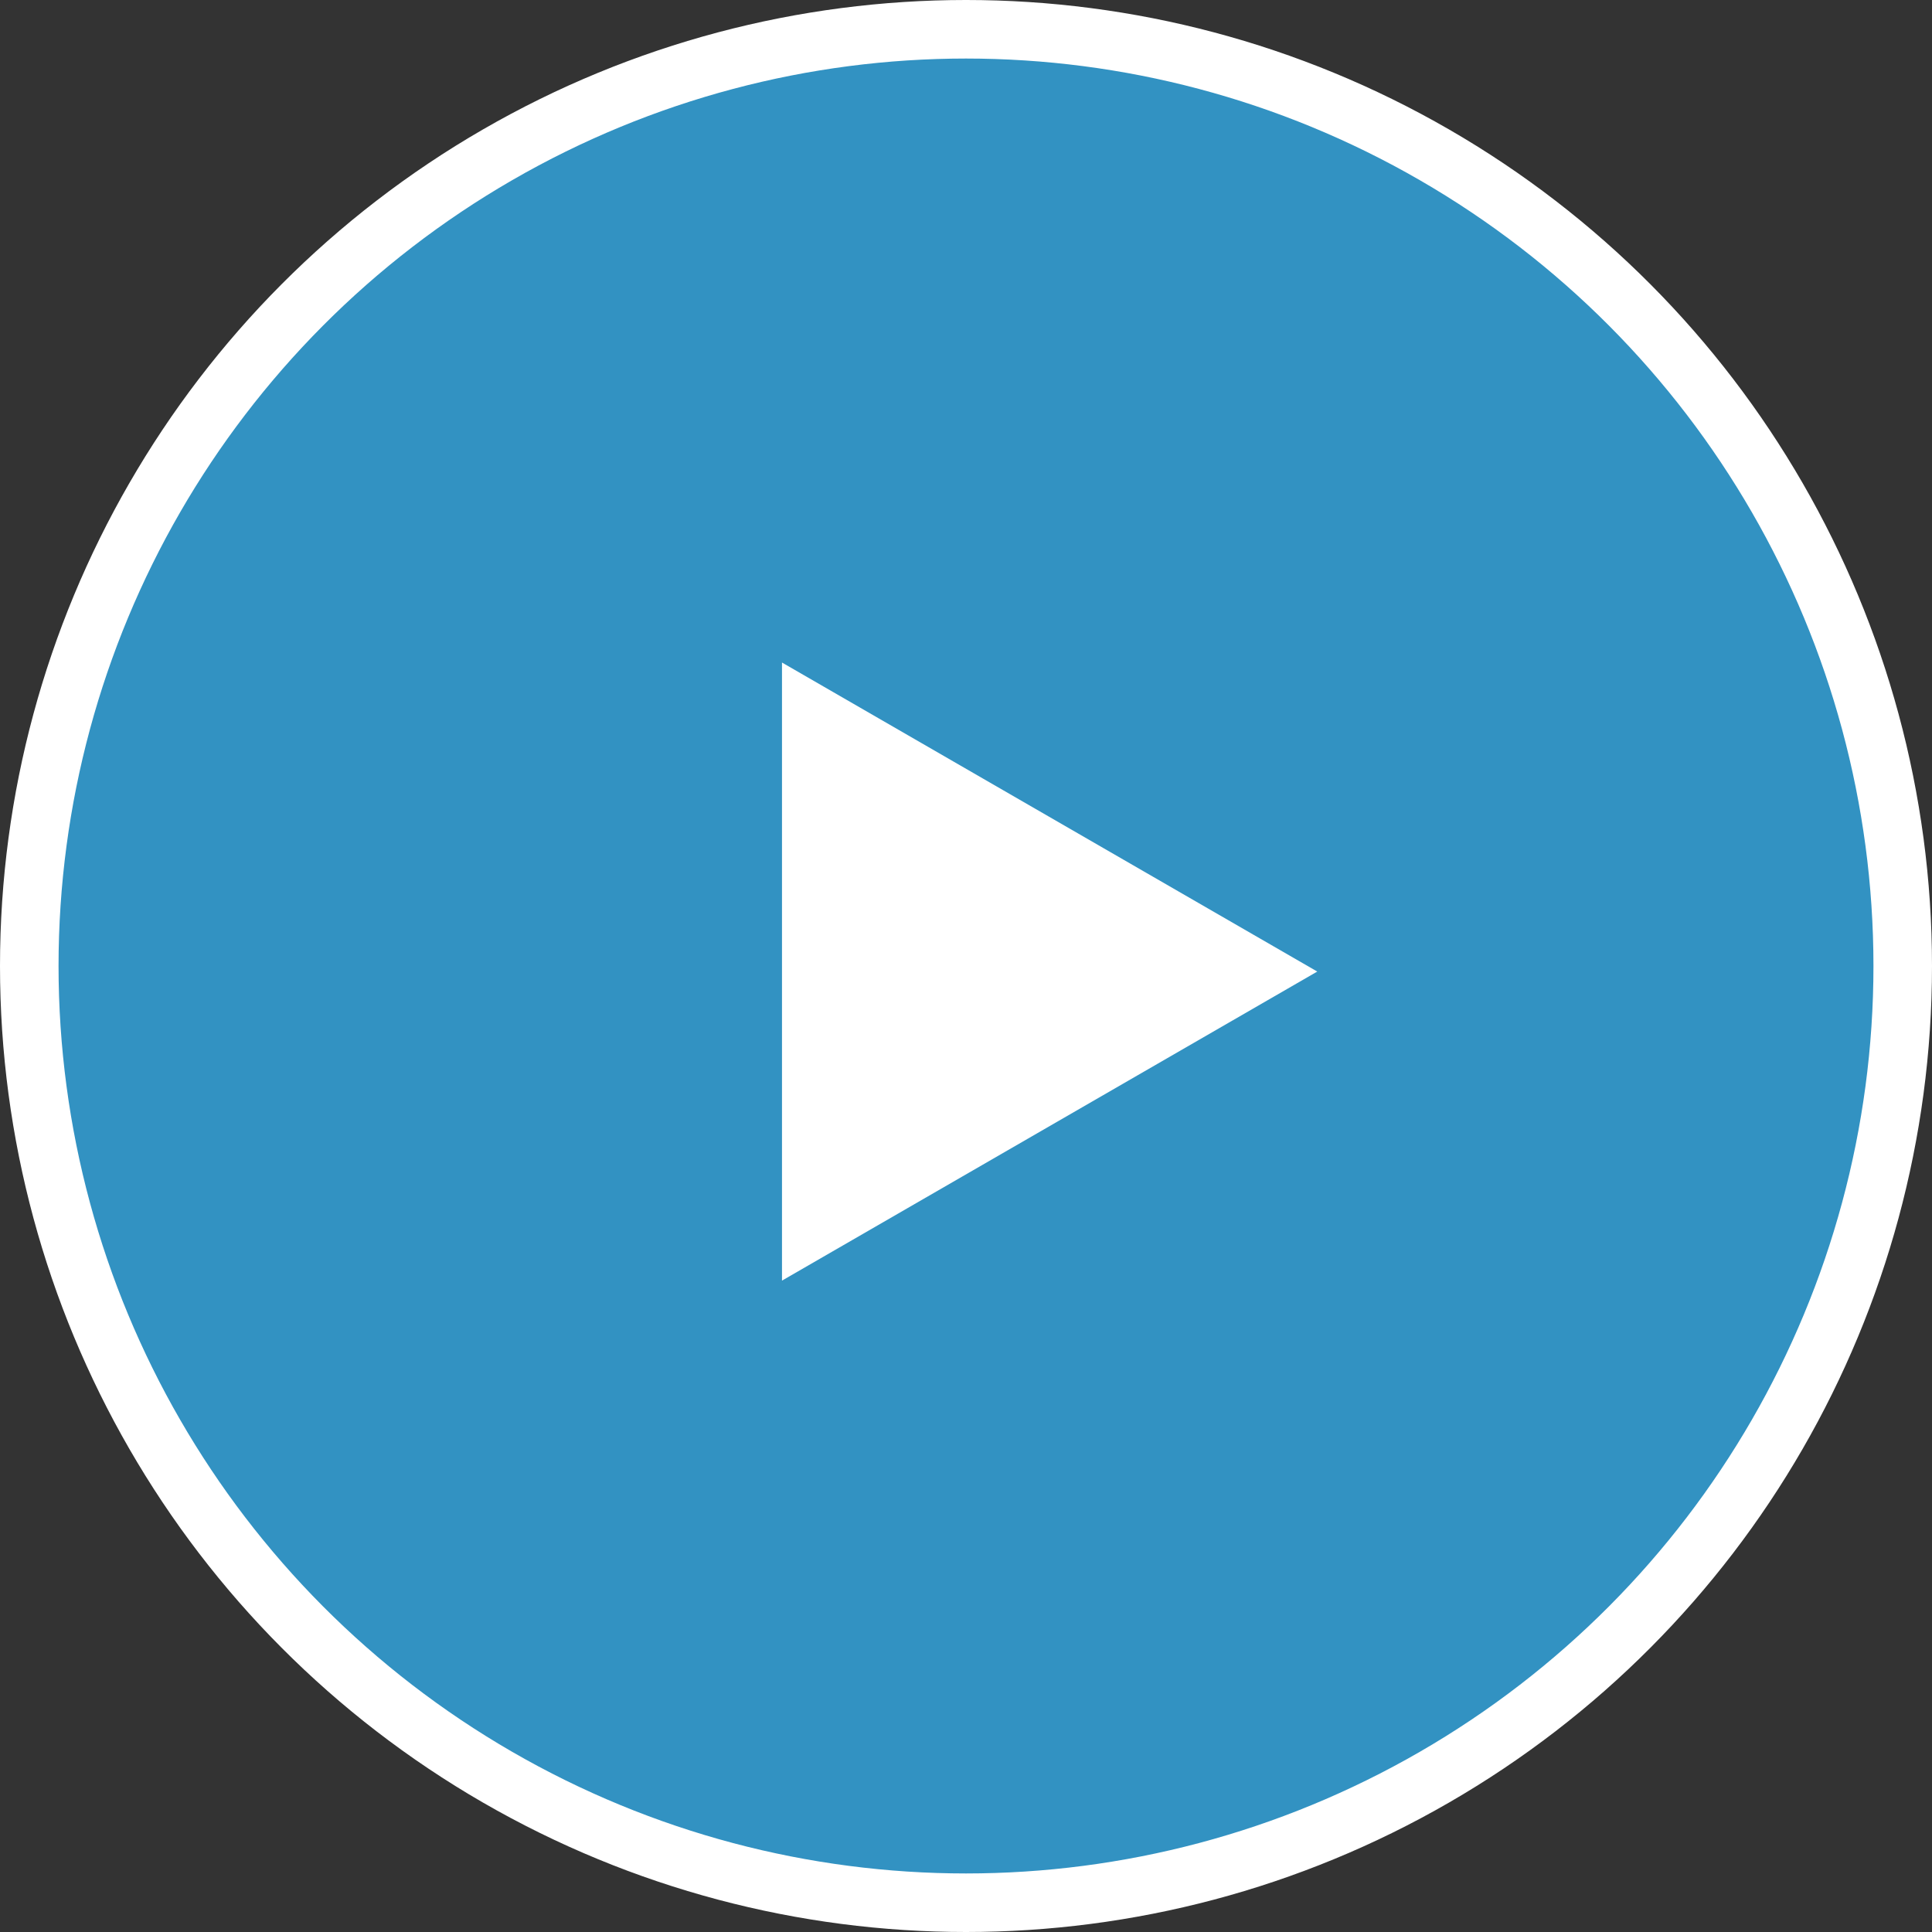
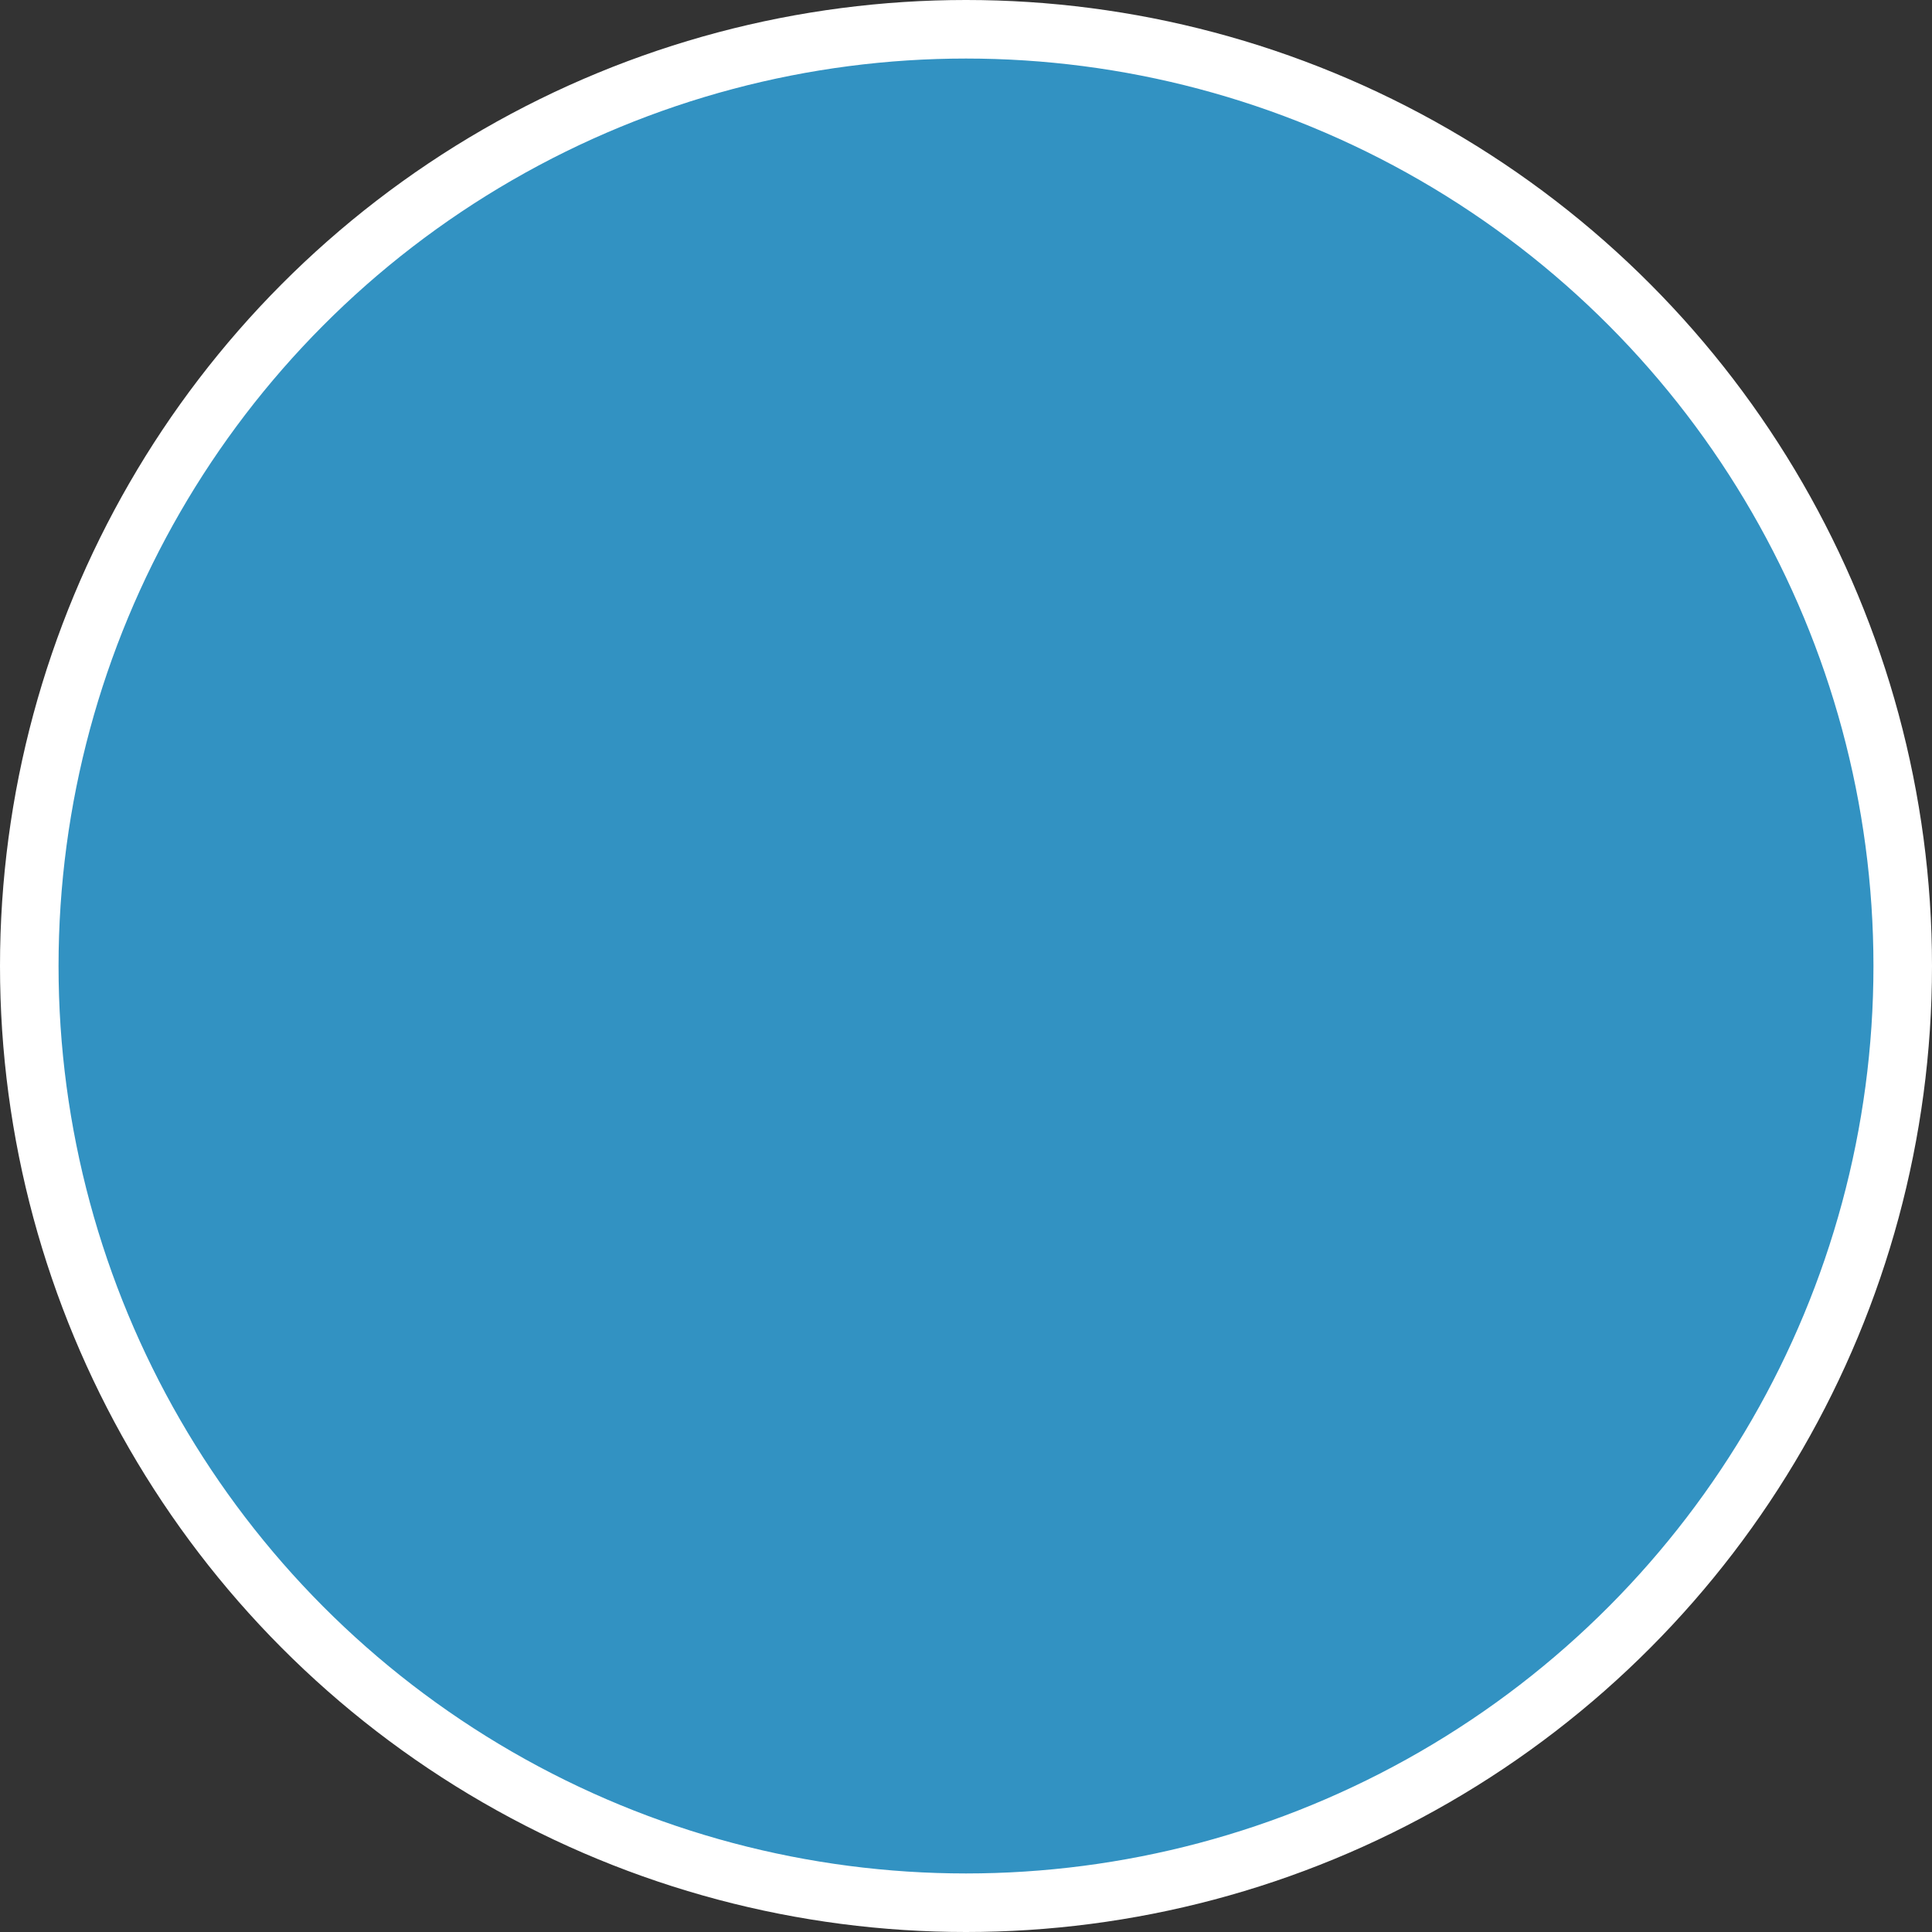
<svg xmlns="http://www.w3.org/2000/svg" width="66" height="66" viewBox="0 0 66 66" fill="none">
  <rect x="0" y="0" width="66" height="66" fill="#333333" stroke="none" />
  <circle cx="33" cy="33" r="32" fill="#3292C2" stroke="white" stroke-width="2" />
-   <path d="M45 33.19L26.714 43.748L26.714 22.633L45 33.19Z" fill="white" />
</svg>